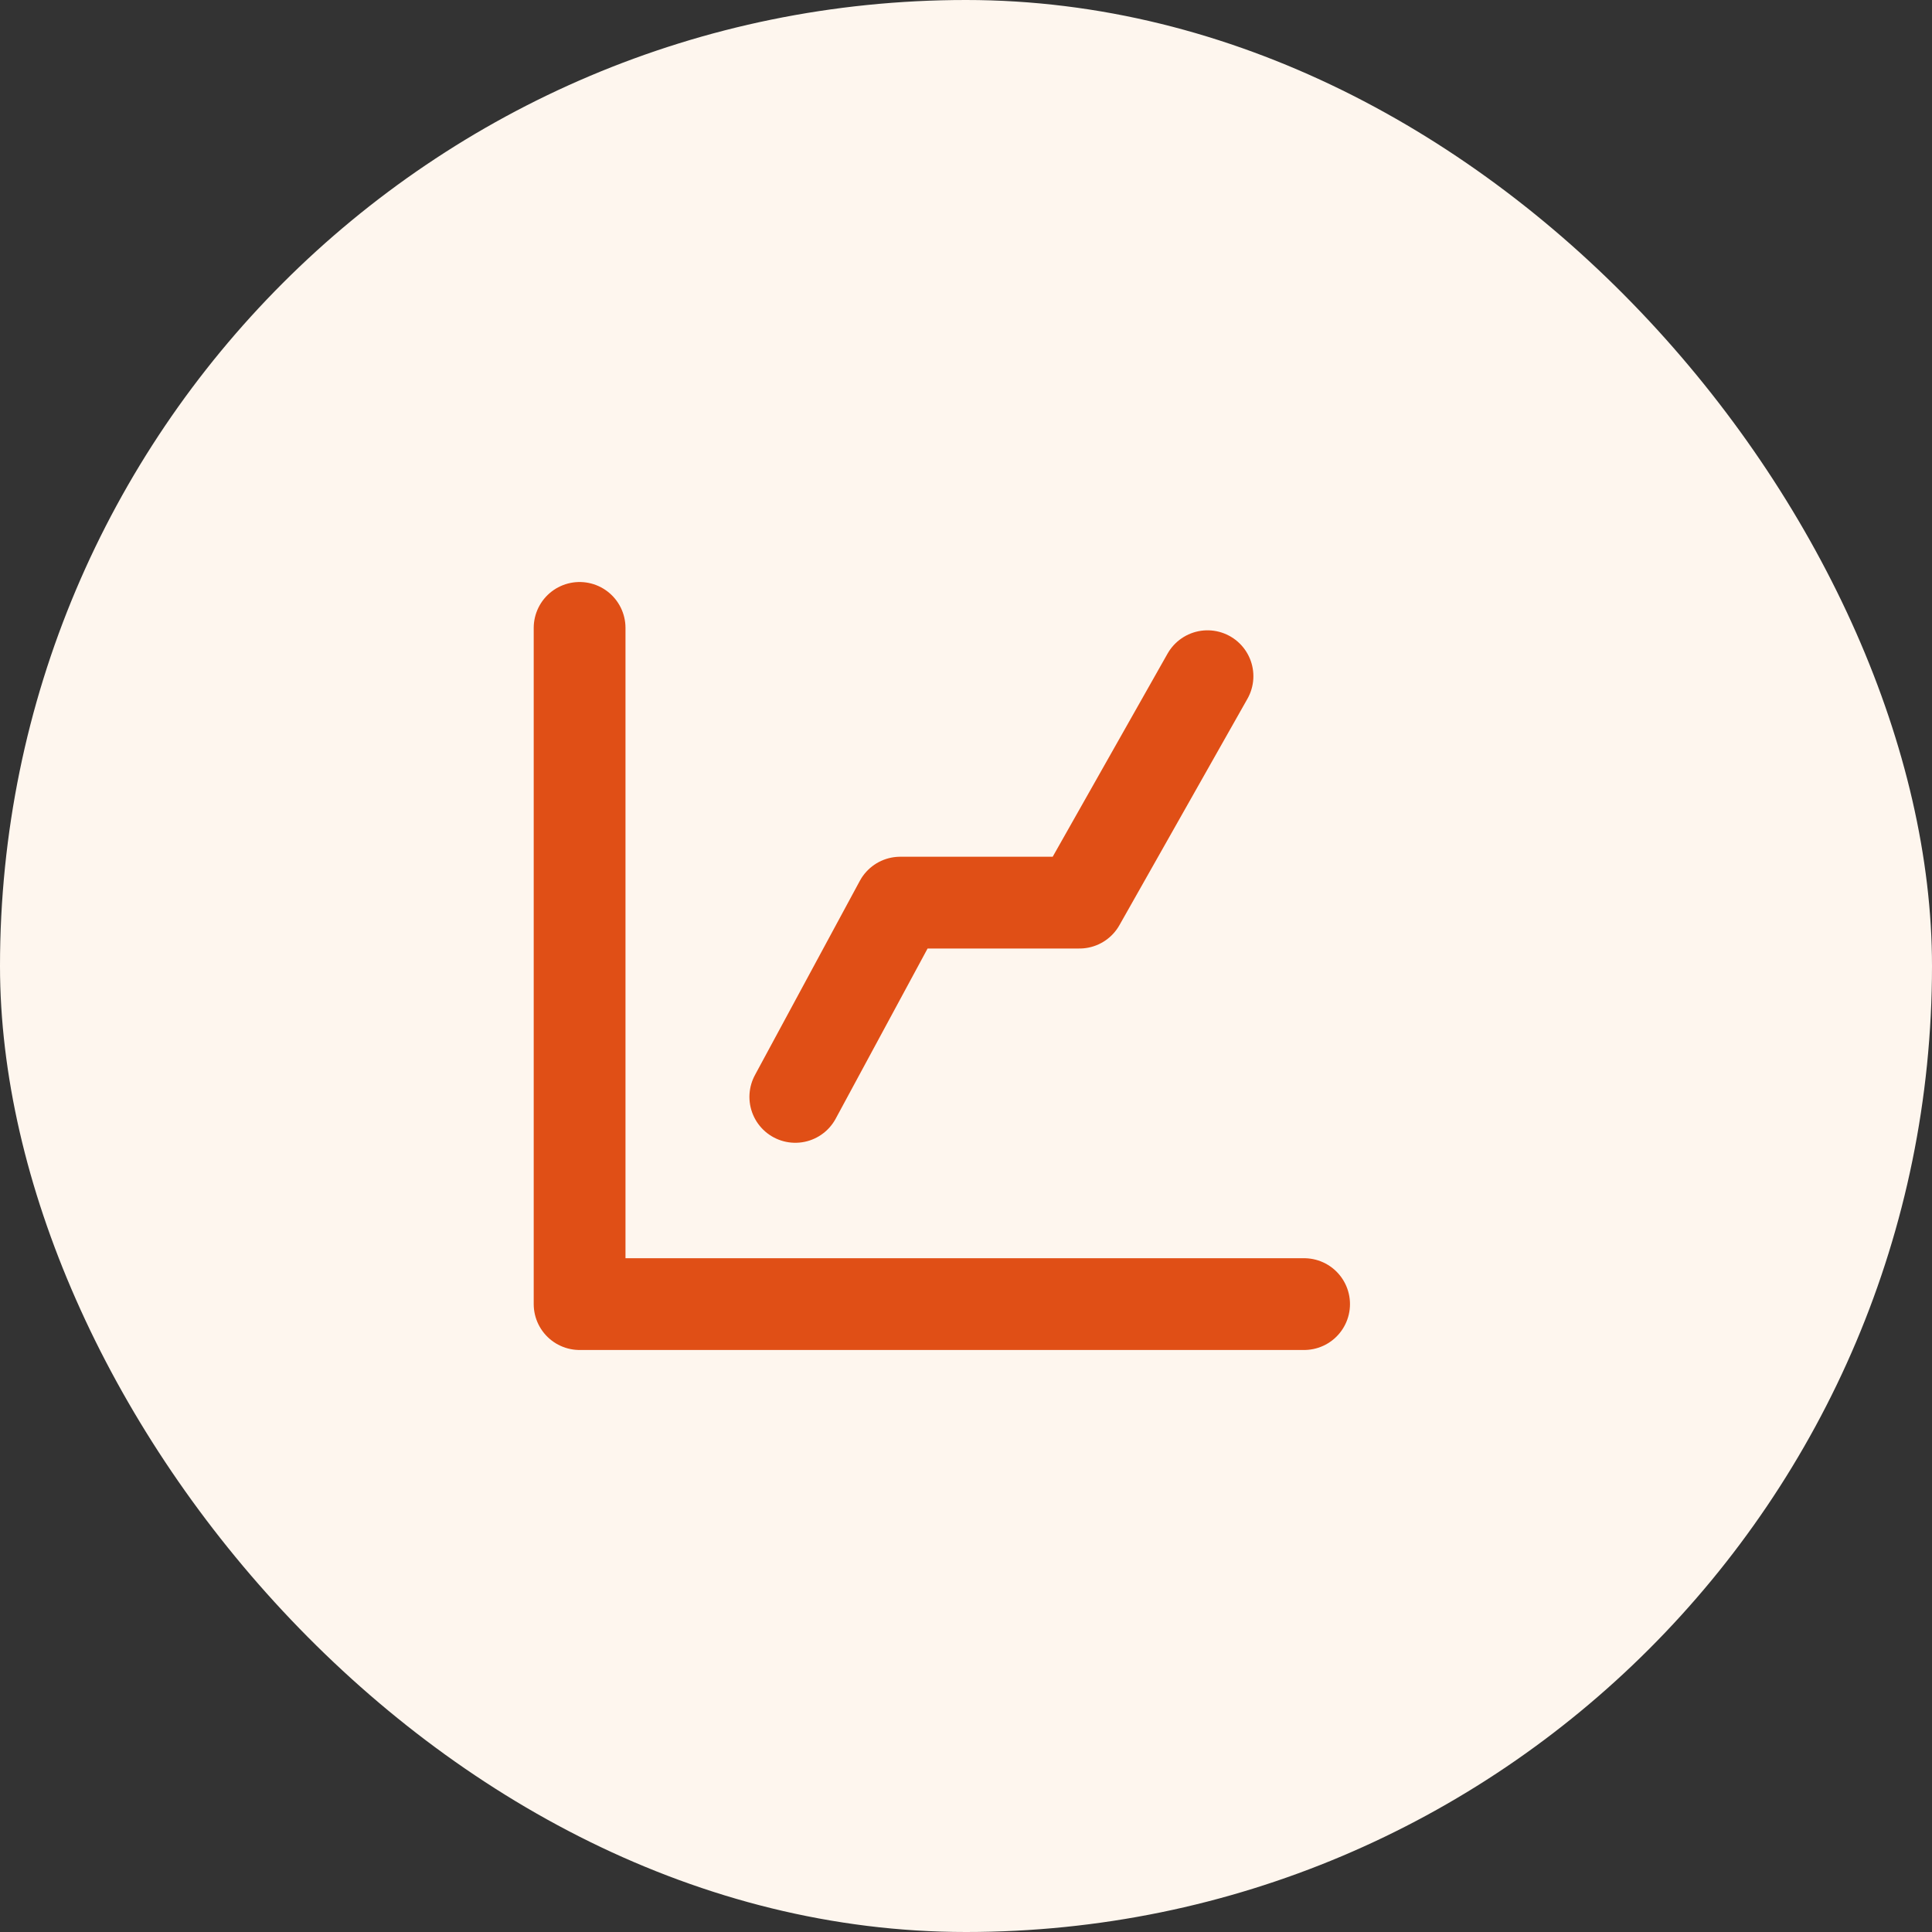
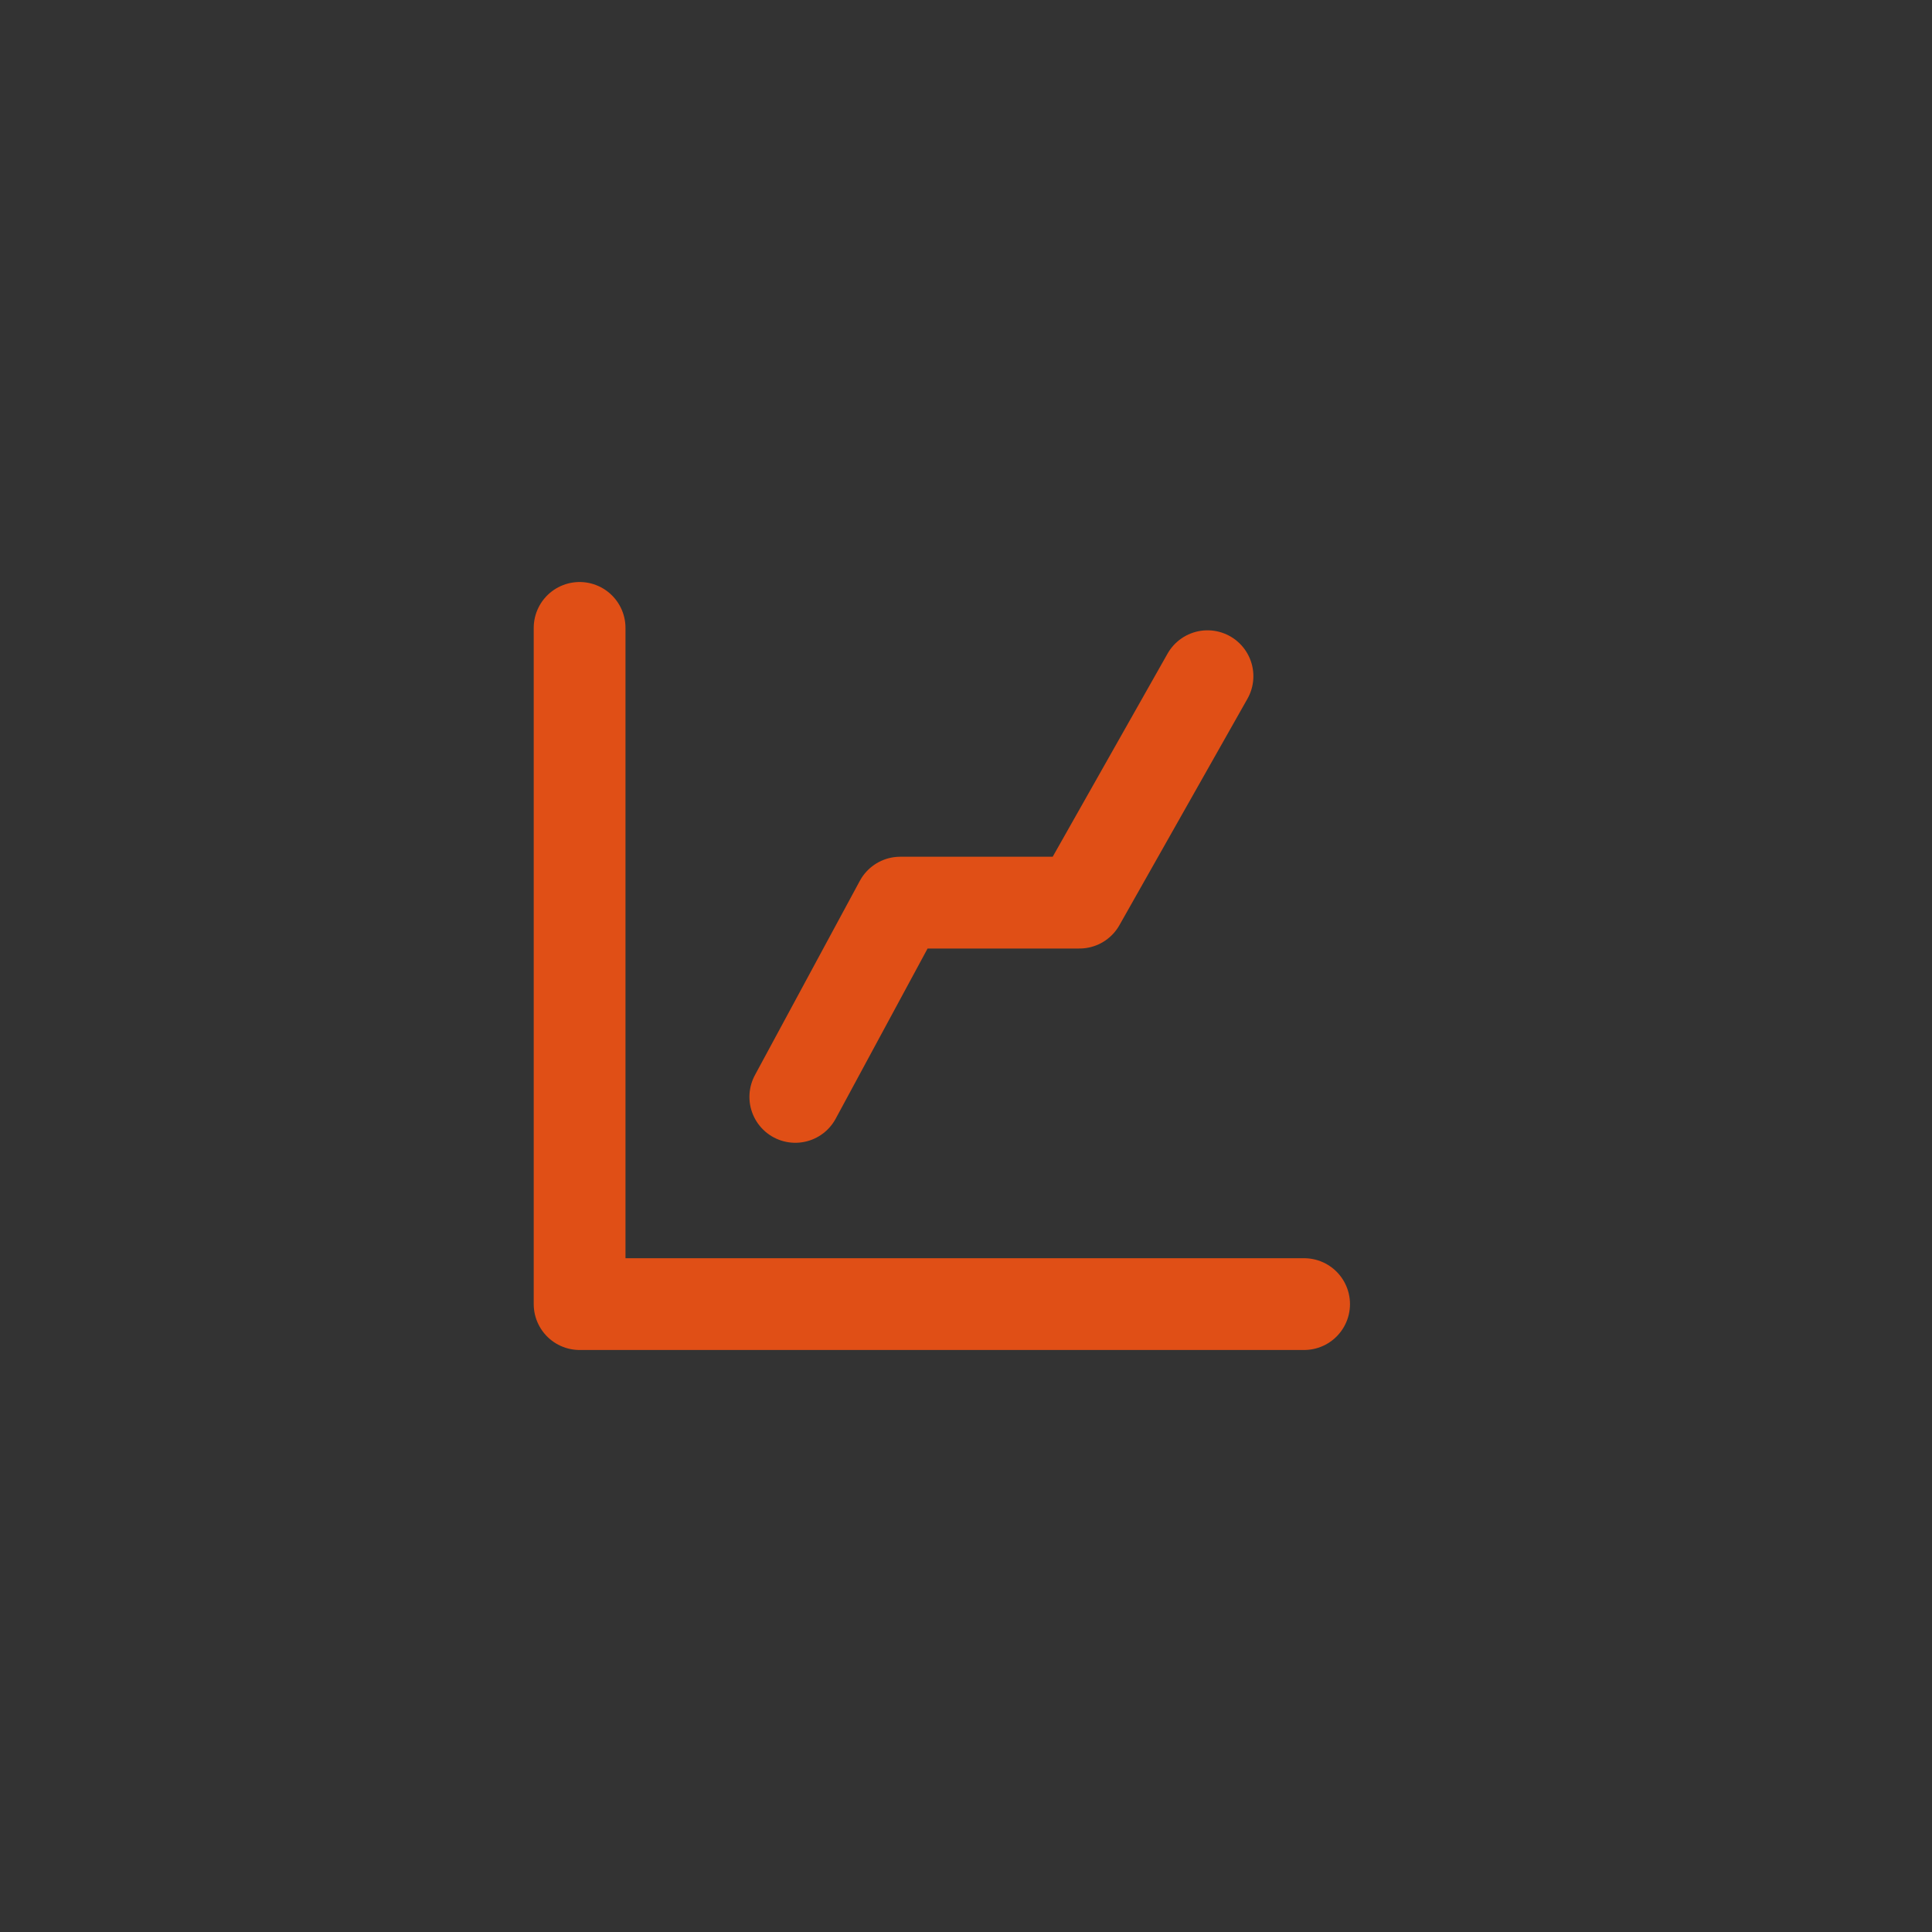
<svg xmlns="http://www.w3.org/2000/svg" width="40px" height="40px" viewBox="0 0 40 40" version="1.1">
  <rect x="0" y="0" width="40" height="40" fill="#333333" stroke="none" />
  <title>icon-category copy 3</title>
  <g id="jobs247" stroke="none" stroke-width="1" fill="none" fill-rule="evenodd">
    <g id="Artboard" transform="translate(-747, -238)">
      <g id="icon-category-copy-3" transform="translate(747, 238)">
-         <rect id="Rectangle" fill="#FEF6EE" fill-rule="nonzero" x="0" y="0" width="40" height="40" rx="20" />
        <g id="Group-2" transform="translate(12, 13)" stroke="#E04F16" stroke-linecap="round" stroke-linejoin="round" stroke-width="1.9">
          <polyline id="Path-2" points="4.466 9.71 6.638 5.688 10.349 5.688 13 1" />
          <polyline id="Path-3" points="-3.70169577e-14 0 -3.70169577e-14 14 15 14" />
        </g>
      </g>
    </g>
  </g>
</svg>